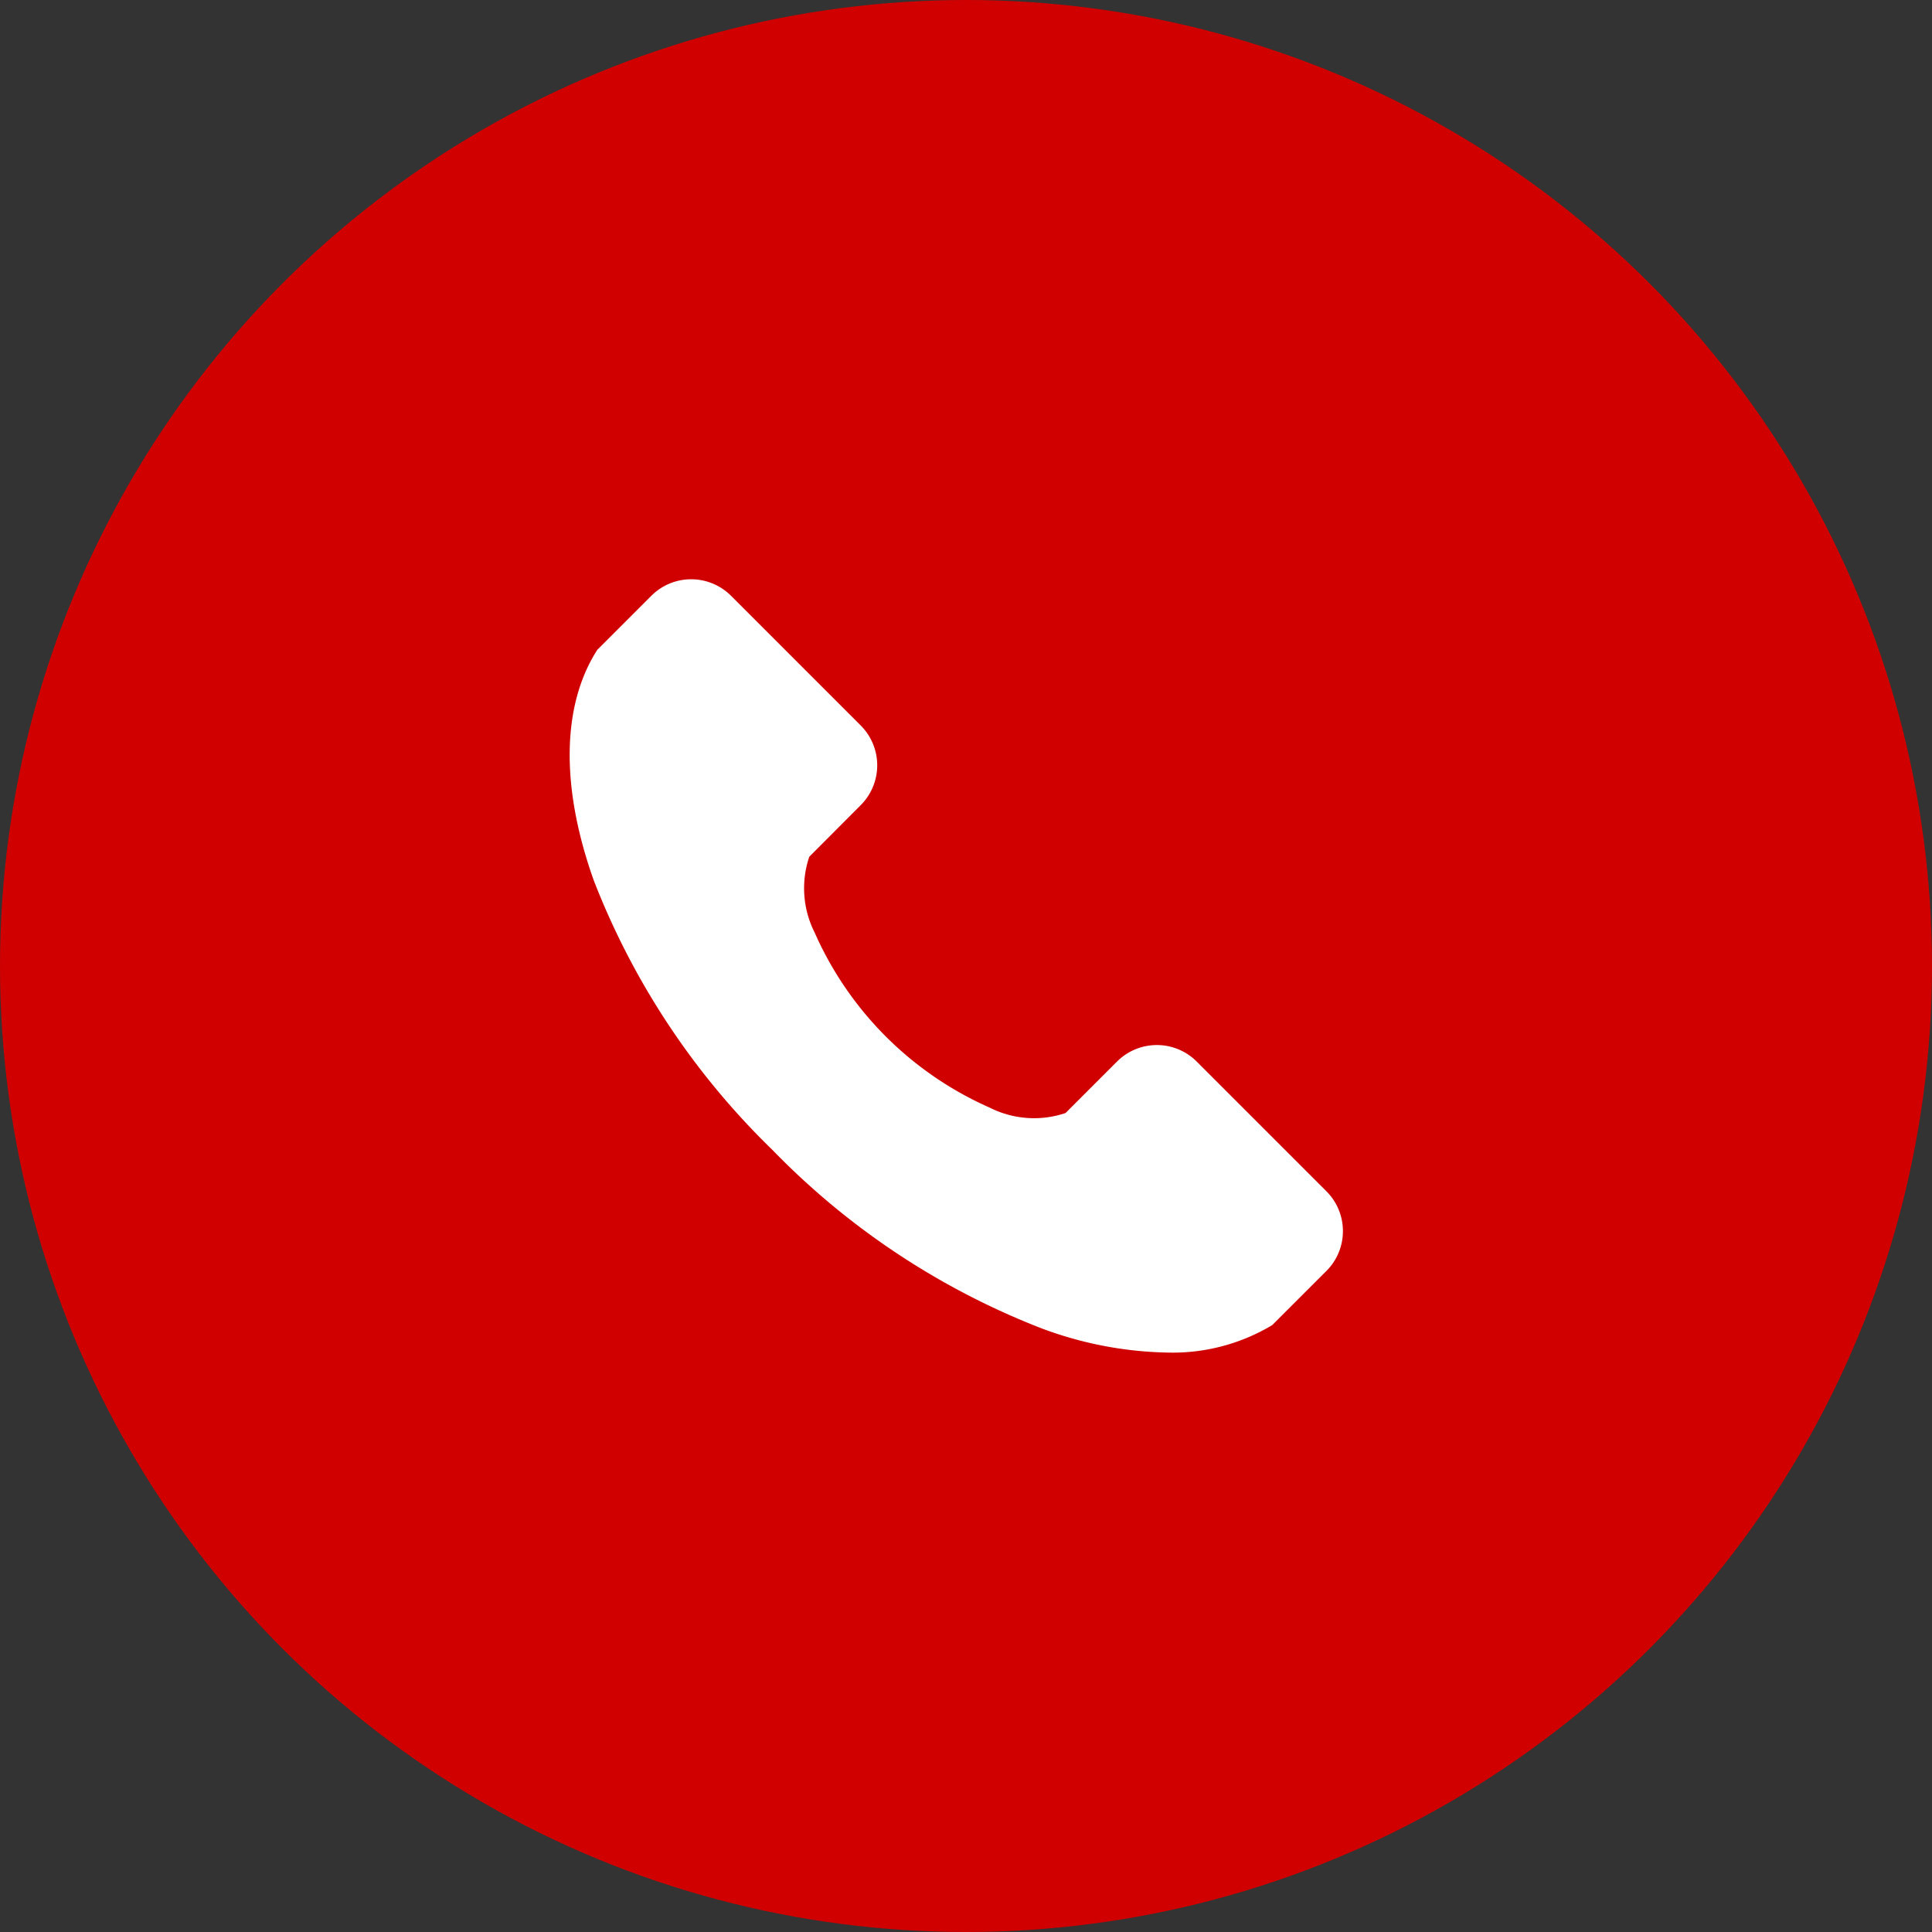
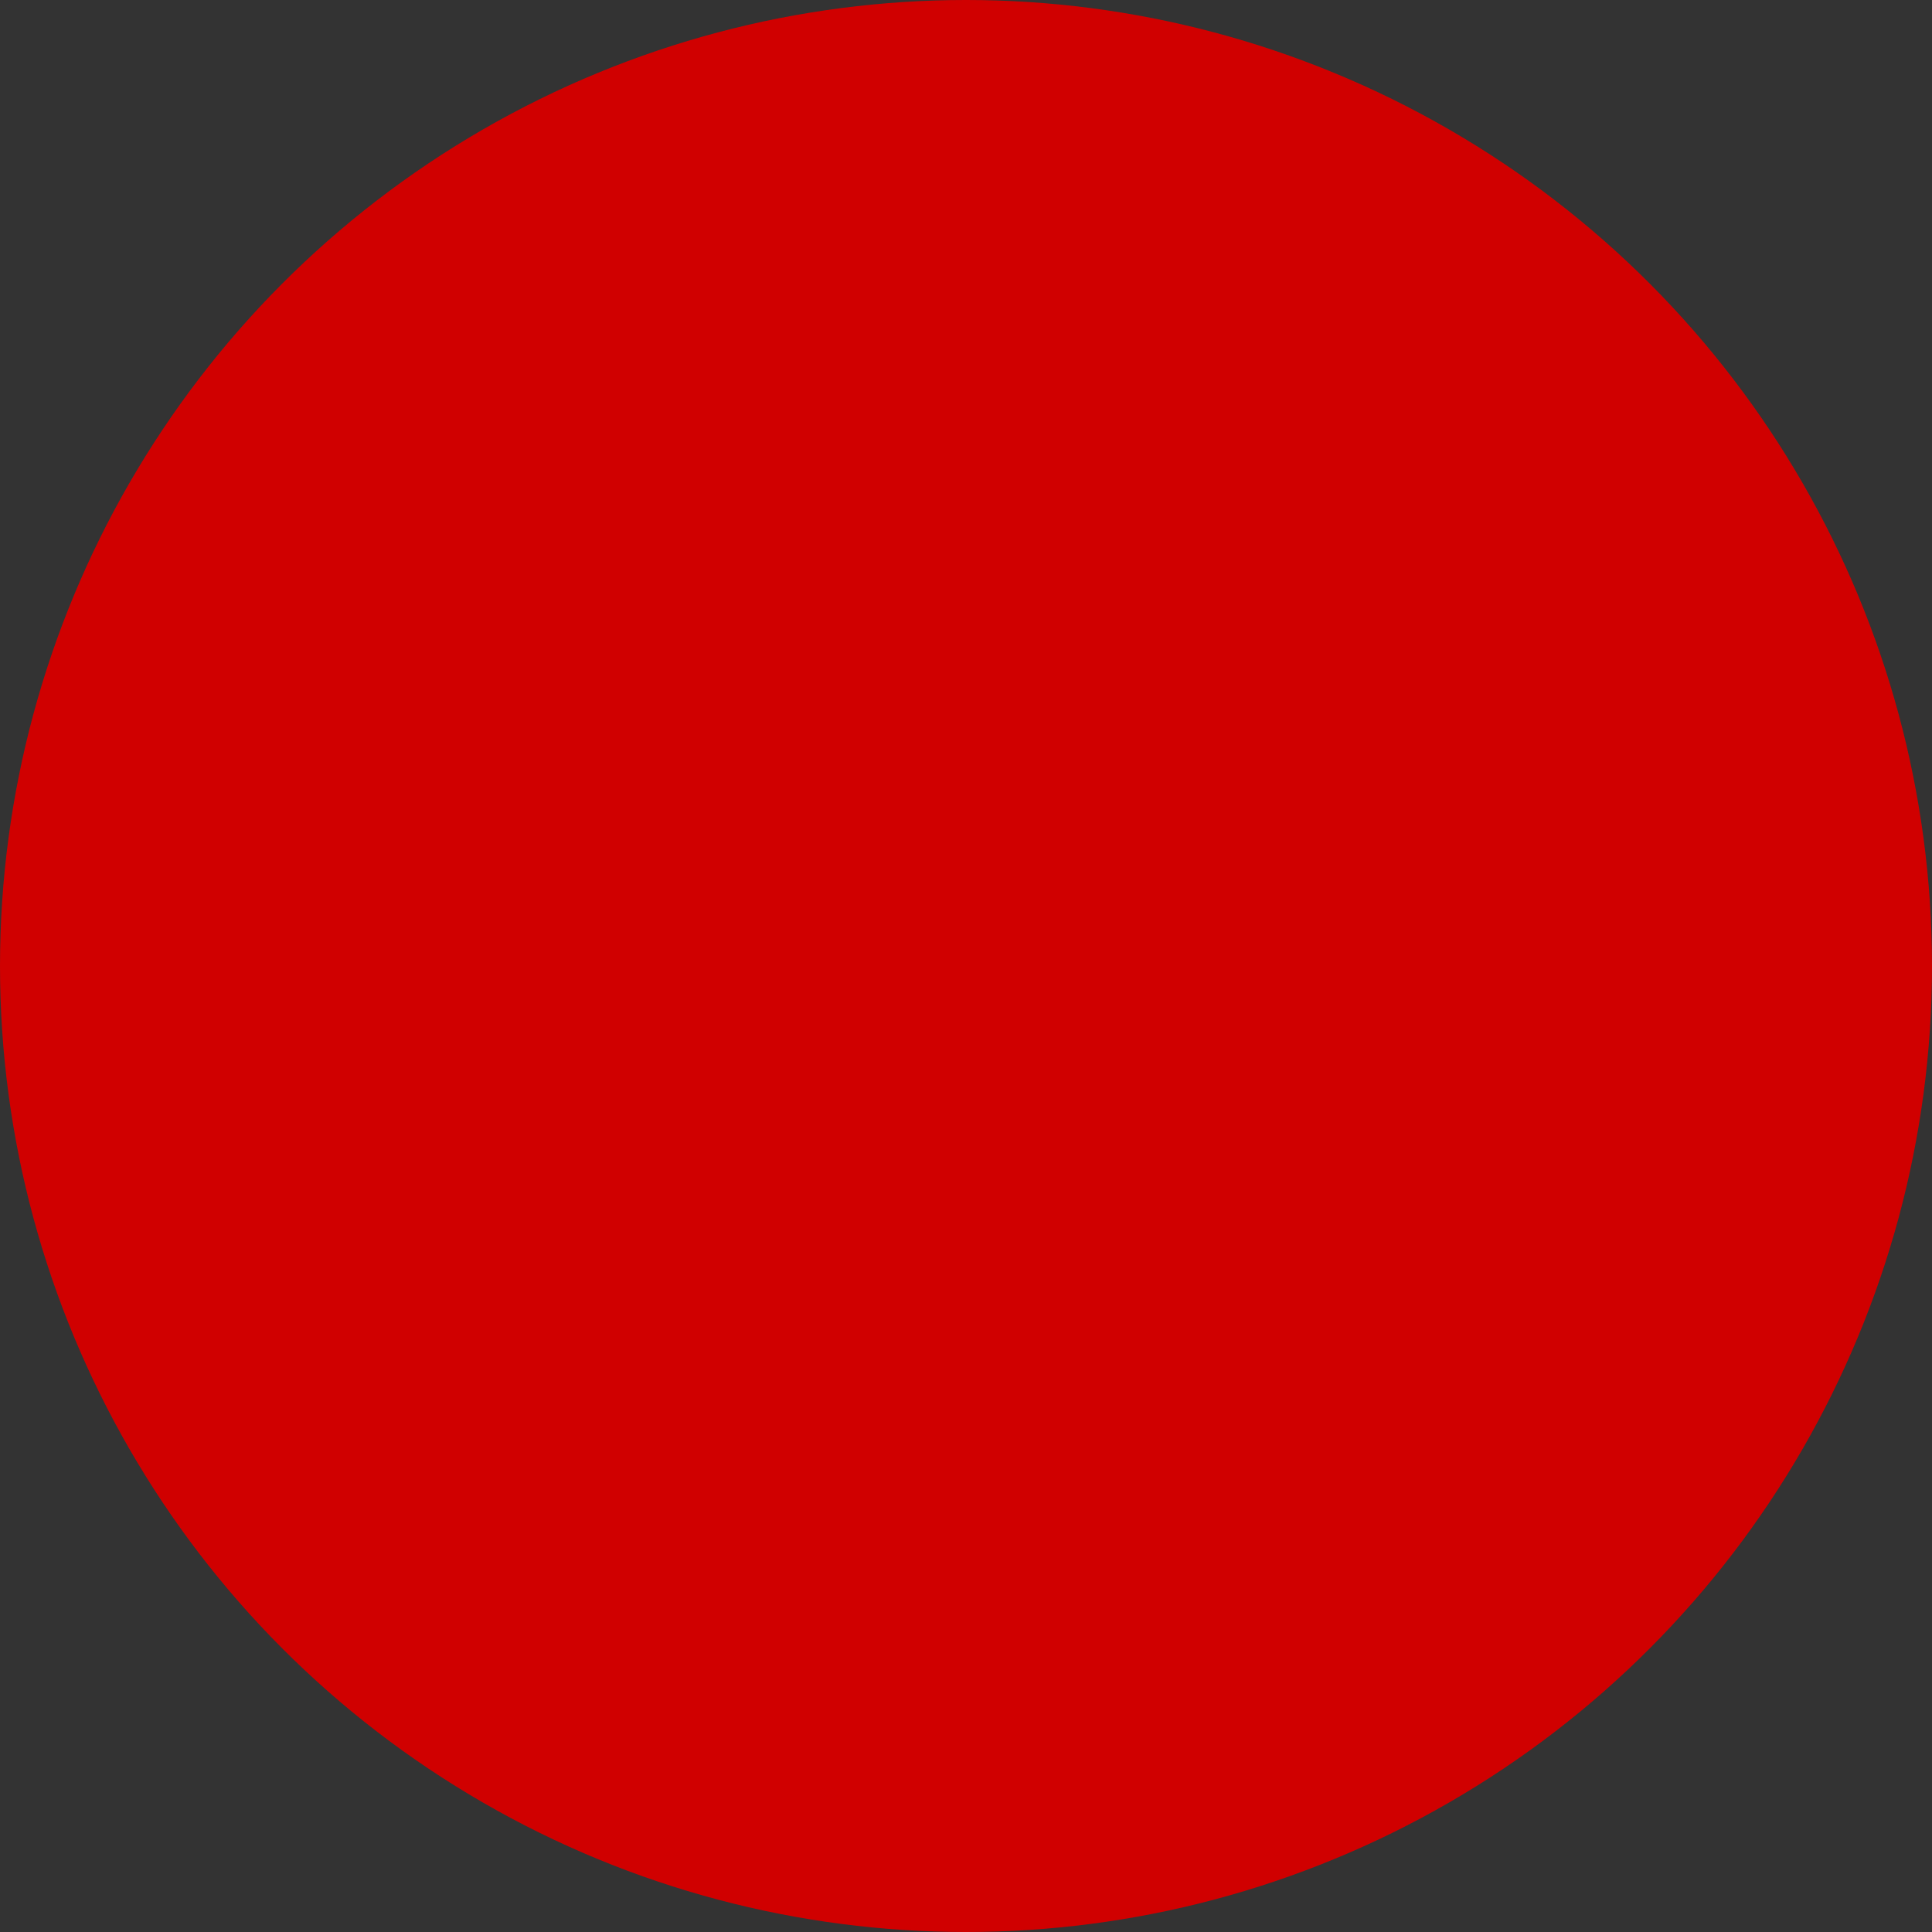
<svg xmlns="http://www.w3.org/2000/svg" width="48" height="48" viewBox="0 0 48 48">
  <rect x="0" y="0" width="48" height="48" fill="#333333" stroke="none" />
  <g id="Group_59139" data-name="Group 59139" transform="translate(-336 -9312)">
    <circle id="Ellipse_22" data-name="Ellipse 22" cx="24" cy="24" r="24" transform="translate(336 9312)" fill="#d00000" />
-     <path id="call" d="M41.81,40.188l-1.346,1.345-.032.02a4.81,4.81,0,0,1-2.582.665,9.375,9.375,0,0,1-3.116-.6,18.806,18.806,0,0,1-6.692-4.436,18.8,18.8,0,0,1-4.436-6.692c-.82-2.3-.8-4.321.067-5.7l.02-.032,1.346-1.346a1.4,1.4,0,0,1,1.972,0l3.23,3.23a1.4,1.4,0,0,1,0,1.972L28.959,29.9a2.445,2.445,0,0,0,.135,1.886,8.507,8.507,0,0,0,4.346,4.346,2.447,2.447,0,0,0,1.886.135l1.283-1.283a1.4,1.4,0,0,1,1.972,0l3.23,3.23A1.4,1.4,0,0,1,41.81,40.188Z" transform="translate(327.147 9303.386)" fill="#fff" fill-rule="evenodd" />
  </g>
</svg>